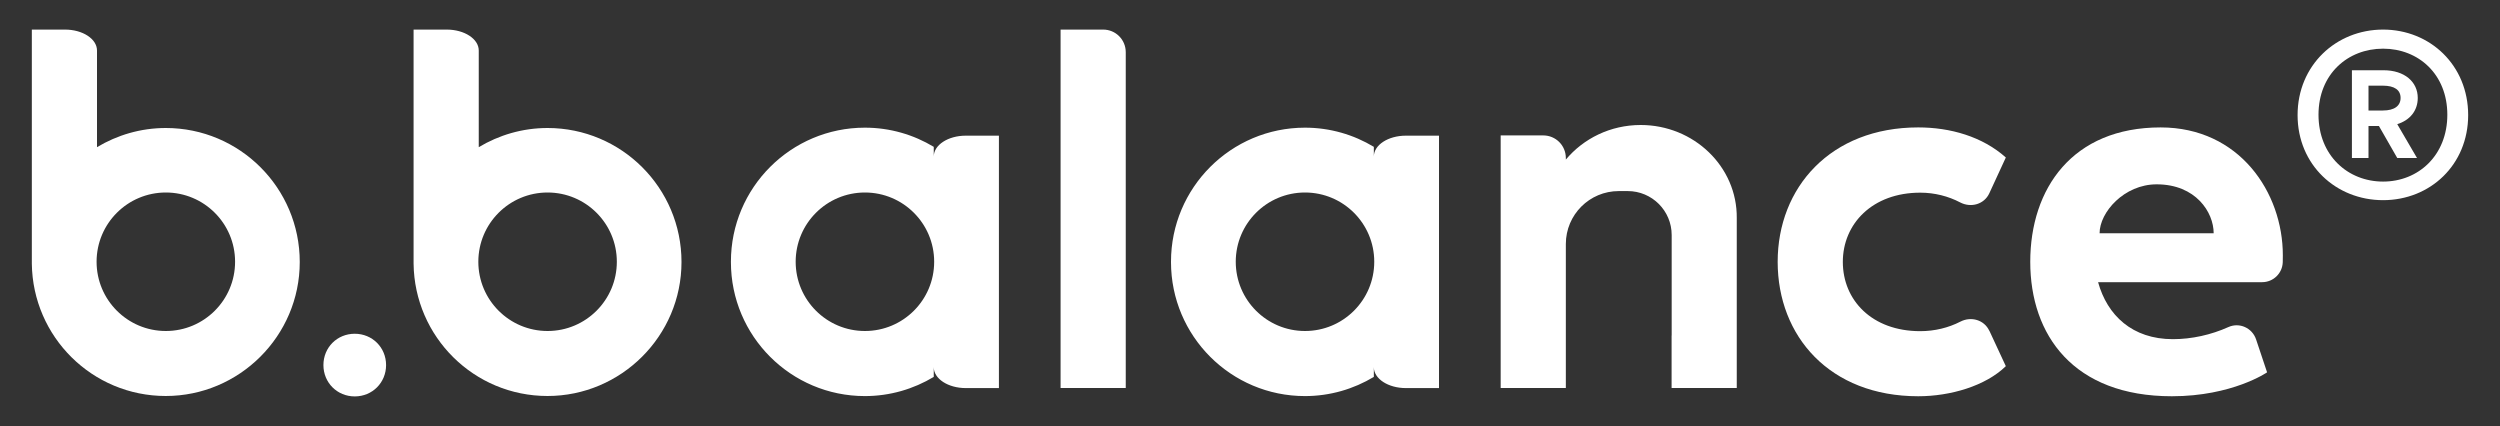
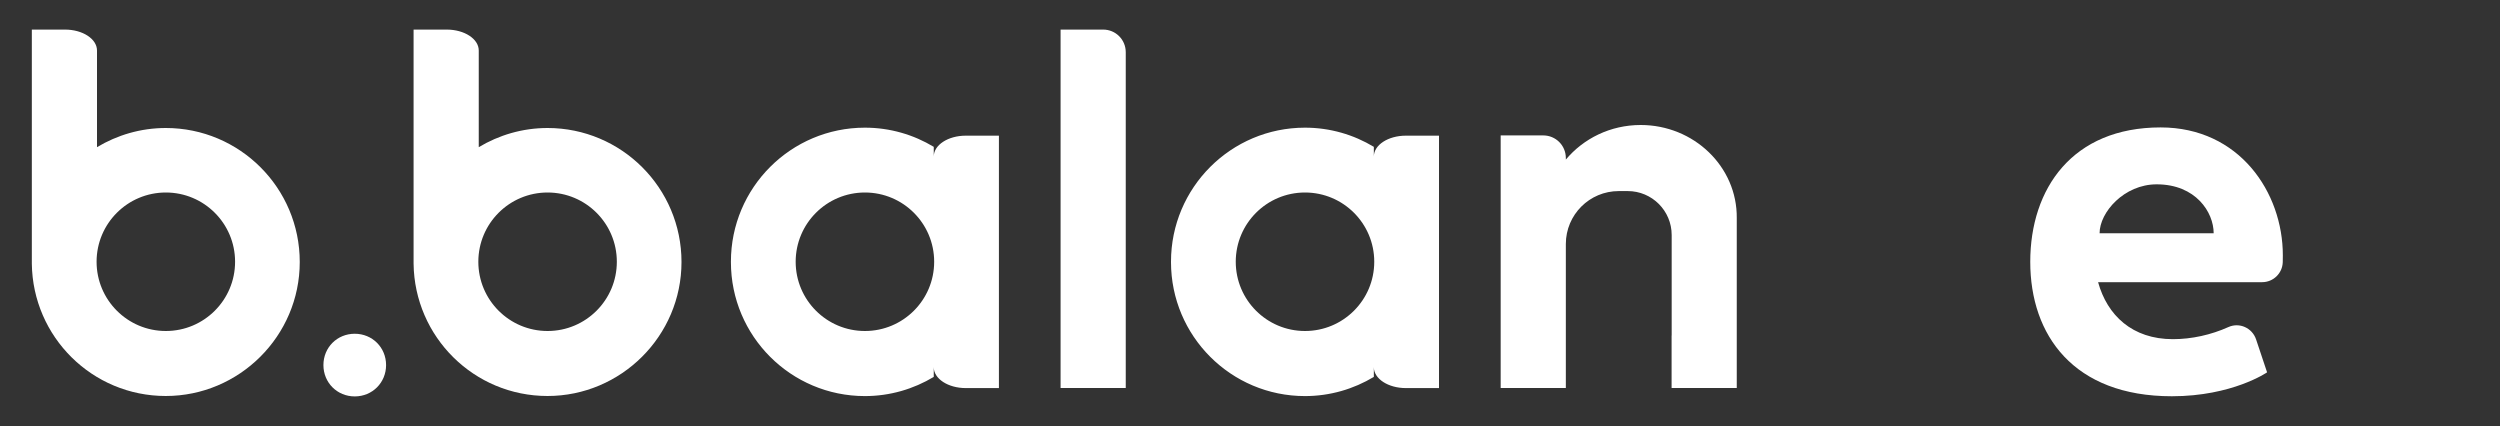
<svg xmlns="http://www.w3.org/2000/svg" viewBox="0 0 300 51.12" id="_圖層_1">
  <rect x="0" y="0" width="300" height="51.12" fill="#333333" stroke="none" />
  <defs>
    <style>.cls-1{fill:#fff;}</style>
  </defs>
  <path d="M271.46,33.86h-19.69c1.1,3.97,4.09,6.84,8.98,6.84,2.25,0,4.59-.52,6.65-1.45,1.33-.6,2.87.1,3.33,1.48l1.32,3.95s-4.16,2.87-11.43,2.87c-11.79,0-16.99-7.33-16.99-16.13s5.07-16.13,15.64-16.13c9.47,0,14.67,7.82,14.67,15.34,0,.2,0,.5-.01.83-.04,1.34-1.14,2.4-2.47,2.4ZM265.64,27.99c0-2.51-2.14-5.87-6.84-5.87-3.91,0-6.85,3.36-6.85,5.87h13.69Z" class="cls-1" />
  <path d="M38.81,43.81c0-2.12,1.65-3.76,3.76-3.76s3.76,1.65,3.76,3.76-1.65,3.76-3.76,3.76-3.76-1.65-3.76-3.76Z" class="cls-1" />
-   <path d="M238.72,39.68l1.98,4.26c-2.44,2.38-6.66,3.61-10.51,3.61-10.63,0-16.87-7.21-16.87-16.13s6.35-16.13,16.87-16.13c3.85,0,7.7,1.1,10.51,3.61l-1.98,4.29c-.61,1.33-2.2,1.78-3.5,1.1-1.41-.74-3.06-1.17-4.79-1.17-5.74,0-9.29,3.73-9.29,8.31s3.48,8.31,9.29,8.31c1.73,0,3.39-.41,4.81-1.14,1.29-.67,2.87-.22,3.48,1.1Z" class="cls-1" />
  <path d="M19.9,15.36c-3.02,0-5.84.85-8.26,2.3V6.06c0-1.39-1.72-2.51-3.84-2.51h-3.98v28.09h0c.11,8.79,7.25,15.88,16.07,15.88s16.08-7.2,16.08-16.08-7.2-16.08-16.08-16.08ZM19.9,39.72c-4.59,0-8.31-3.72-8.31-8.31s3.72-8.31,8.31-8.31,8.31,3.72,8.31,8.31-3.72,8.31-8.31,8.31Z" class="cls-1" />
  <path d="M87.71,31.45c0,8.88,7.2,16.08,16.08,16.08,3.02,0,5.84-.85,8.26-2.3v-1.17c0,1.39,1.72,2.51,3.84,2.51h3.98v-30.29h-3.98c-2.12,0-3.84,1.12-3.84,2.51v-1.17c-2.41-1.45-5.23-2.3-8.26-2.3-8.88,0-16.08,7.2-16.08,16.08,0,.01,0,.02,0,.03s0,.02,0,.03ZM103.79,39.72c-4.59,0-8.31-3.72-8.31-8.31,0-4.59,3.72-8.31,8.31-8.31s8.31,3.72,8.31,8.31c0,4.59-3.72,8.31-8.31,8.31Z" class="cls-1" />
  <path d="M140.52,31.45c0,8.88,7.2,16.08,16.08,16.08,3.02,0,5.84-.85,8.26-2.3v-1.17c0,1.39,1.72,2.51,3.84,2.51h3.98v-30.29h-3.98c-2.12,0-3.84,1.12-3.84,2.51v-1.17c-2.41-1.45-5.23-2.3-8.26-2.3-8.88,0-16.08,7.2-16.08,16.08,0,.01,0,.02,0,.03s0,.02,0,.03ZM156.6,39.72c-4.59,0-8.31-3.72-8.31-8.31,0-4.59,3.72-8.31,8.31-8.31s8.31,3.72,8.31,8.31c0,4.59-3.72,8.31-8.31,8.31Z" class="cls-1" />
  <path d="M65.71,15.36c-3.02,0-5.84.85-8.26,2.3V6.06c0-1.39-1.72-2.51-3.84-2.51h-3.98v28.09h0c.11,8.79,7.25,15.88,16.07,15.88s16.08-7.2,16.08-16.08-7.2-16.08-16.08-16.08ZM65.71,39.72c-4.59,0-8.31-3.72-8.31-8.31s3.72-8.31,8.31-8.31,8.31,3.72,8.31,8.31-3.72,8.31-8.31,8.31Z" class="cls-1" />
  <path d="M135.09,6.25v40.31h-7.82V3.55h5.11c1.5,0,2.71,1.21,2.71,2.71Z" class="cls-1" />
  <path d="M196.88,15c-3.63,0-6.86,1.62-8.98,4.15v-.19c0-1.5-1.21-2.71-2.71-2.71h-5.11v30.31h7.82v-6.32s0-.02,0-.03v-10.93c0-3.51,2.84-6.35,6.35-6.35h1.08c2.91,0,5.27,2.36,5.27,5.27v12.01s-.01.08-.01.12v6.23h7.82v-19.43c0-.32,0-.64,0-.95.07-6.18-5.15-11.18-11.53-11.18Z" class="cls-1" />
-   <path d="M285.97,3.55c5.65,0,10.21,4.29,10.21,10.26s-4.56,10.21-10.21,10.21-10.26-4.24-10.26-10.21,4.61-10.26,10.26-10.26ZM285.97,21.79c4.24,0,7.71-3.15,7.71-8.02s-3.47-7.93-7.71-7.93-7.75,3.05-7.75,7.93,3.51,8.02,7.75,8.02ZM287.67,18.96l-2.2-3.84h-1.25v3.84h-1.99v-10.53h3.8c2.5,0,4.1,1.38,4.1,3.32,0,1.55-.95,2.68-2.46,3.15l2.37,4.06h-2.37ZM284.22,13.26h1.73c1.38,0,2.12-.56,2.12-1.51s-.73-1.47-2.12-1.47h-1.73v2.98Z" class="cls-1" />
</svg>